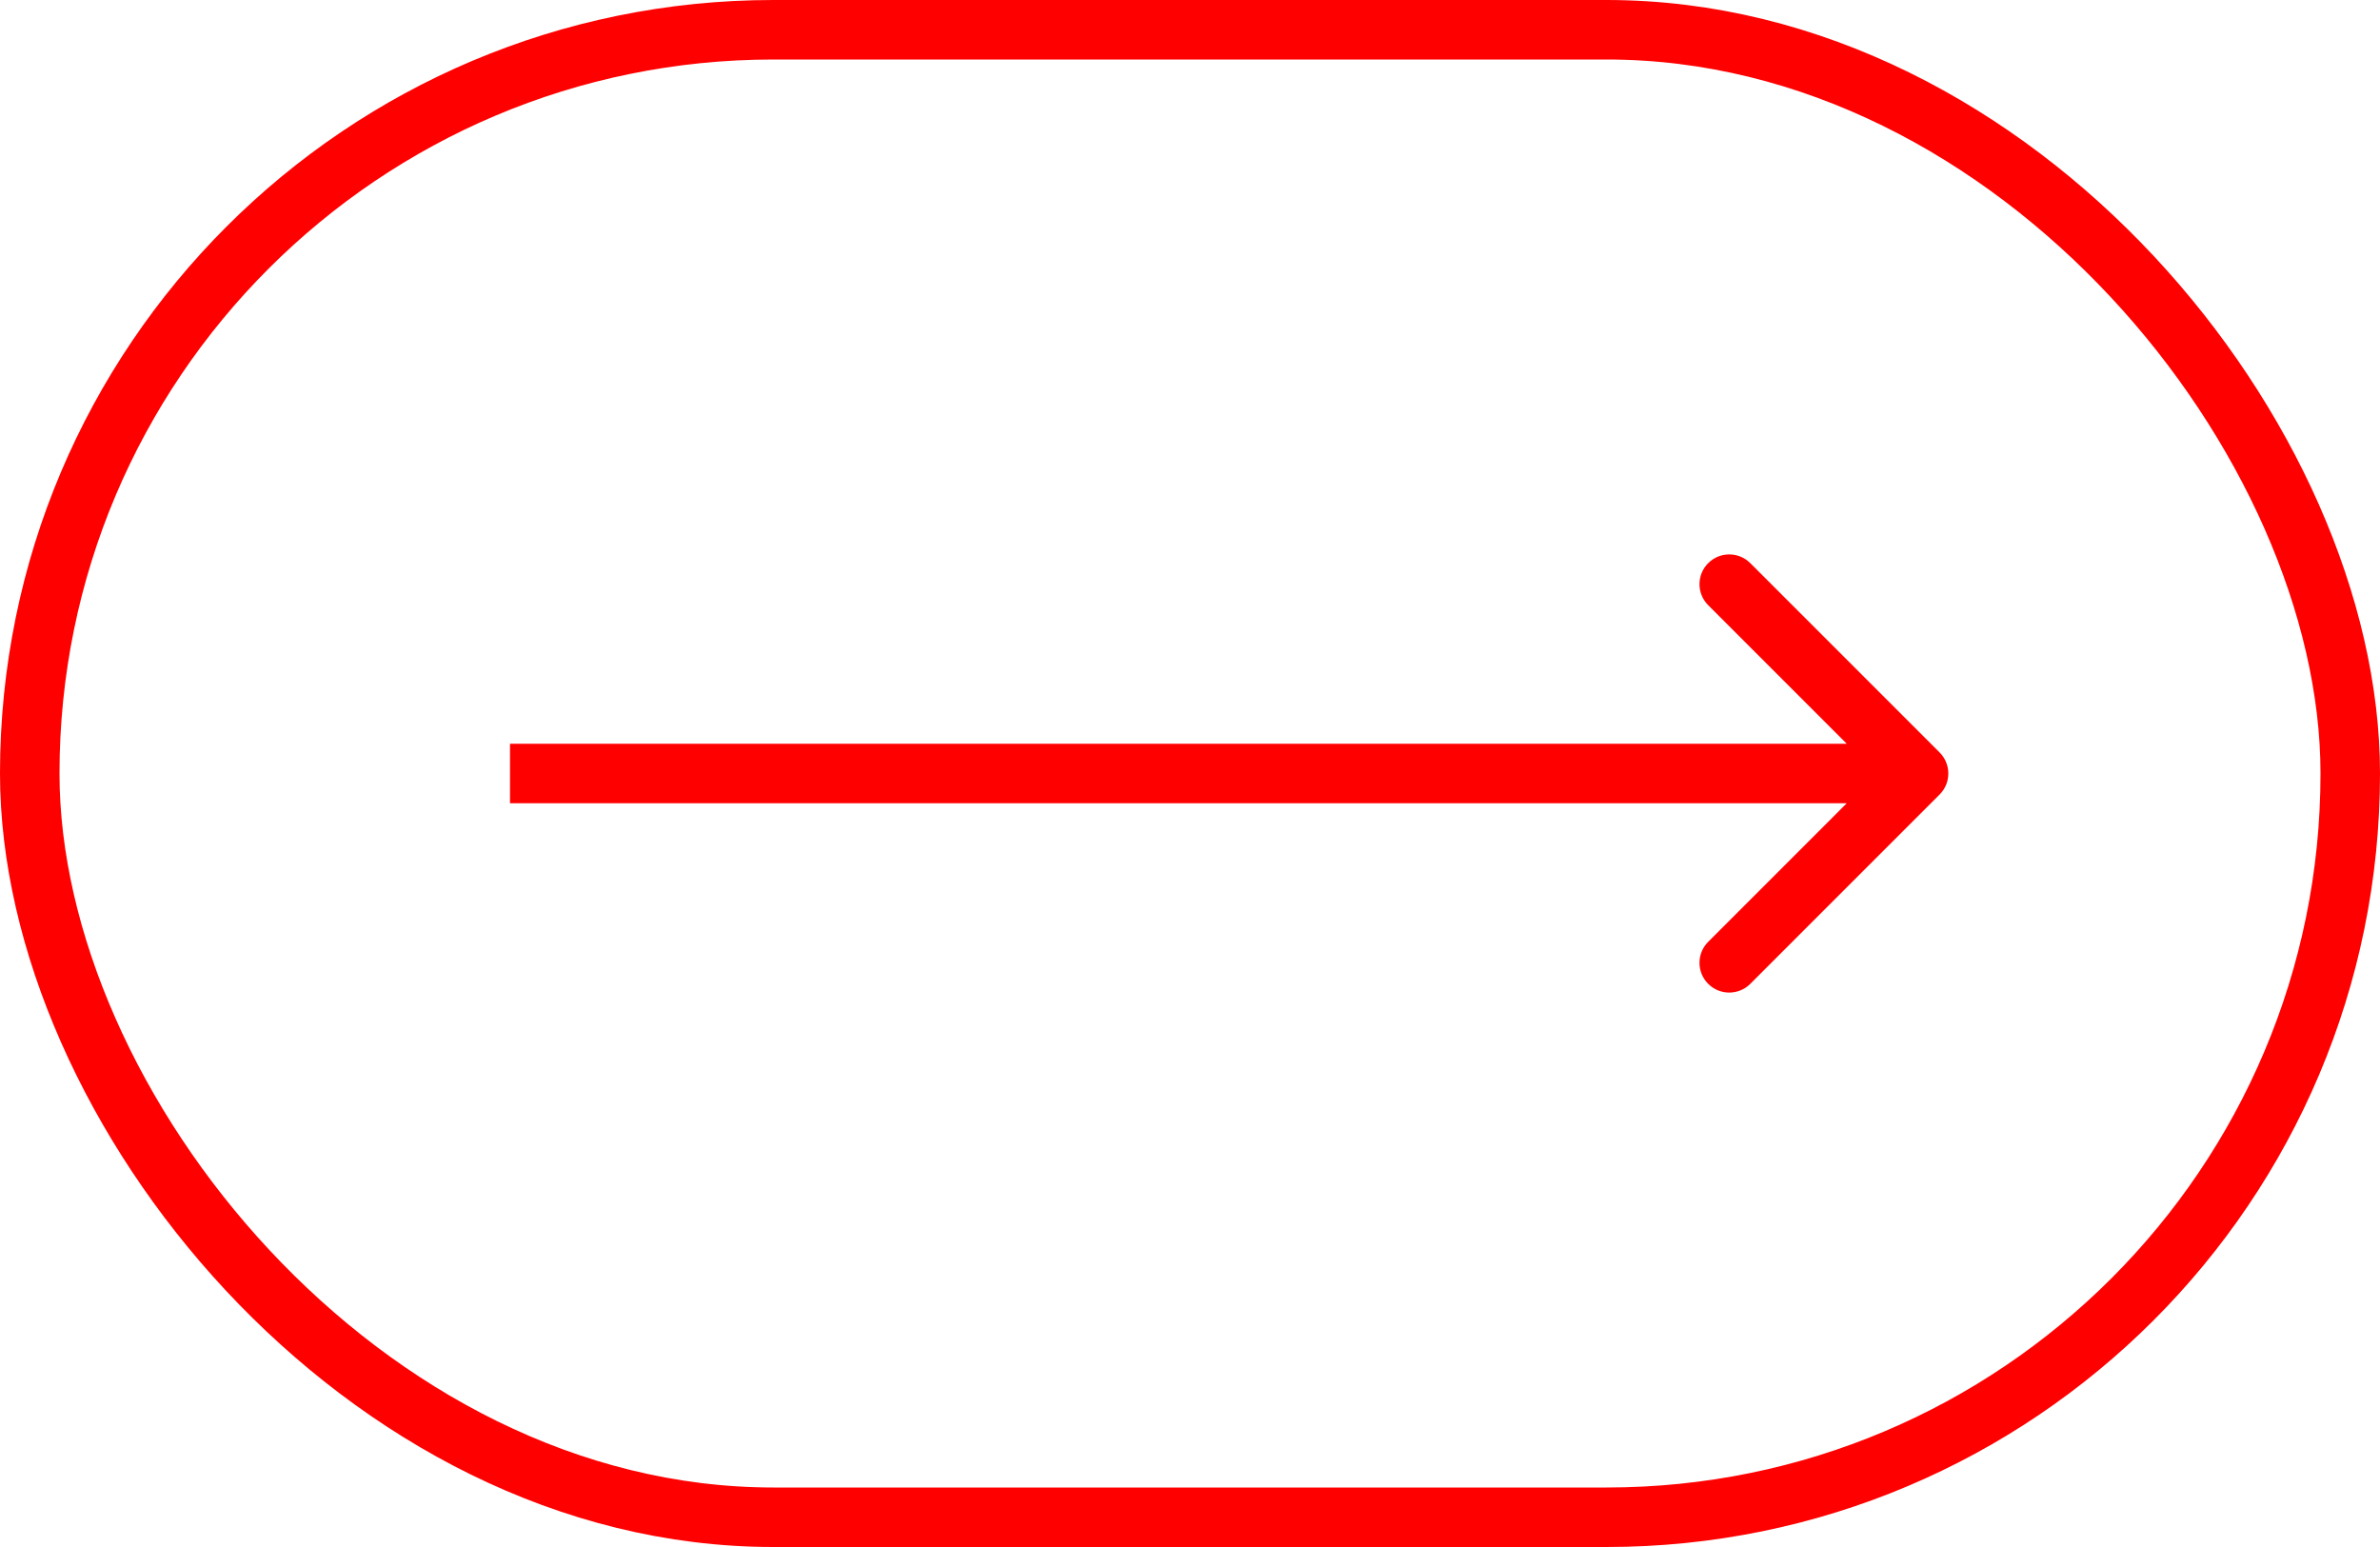
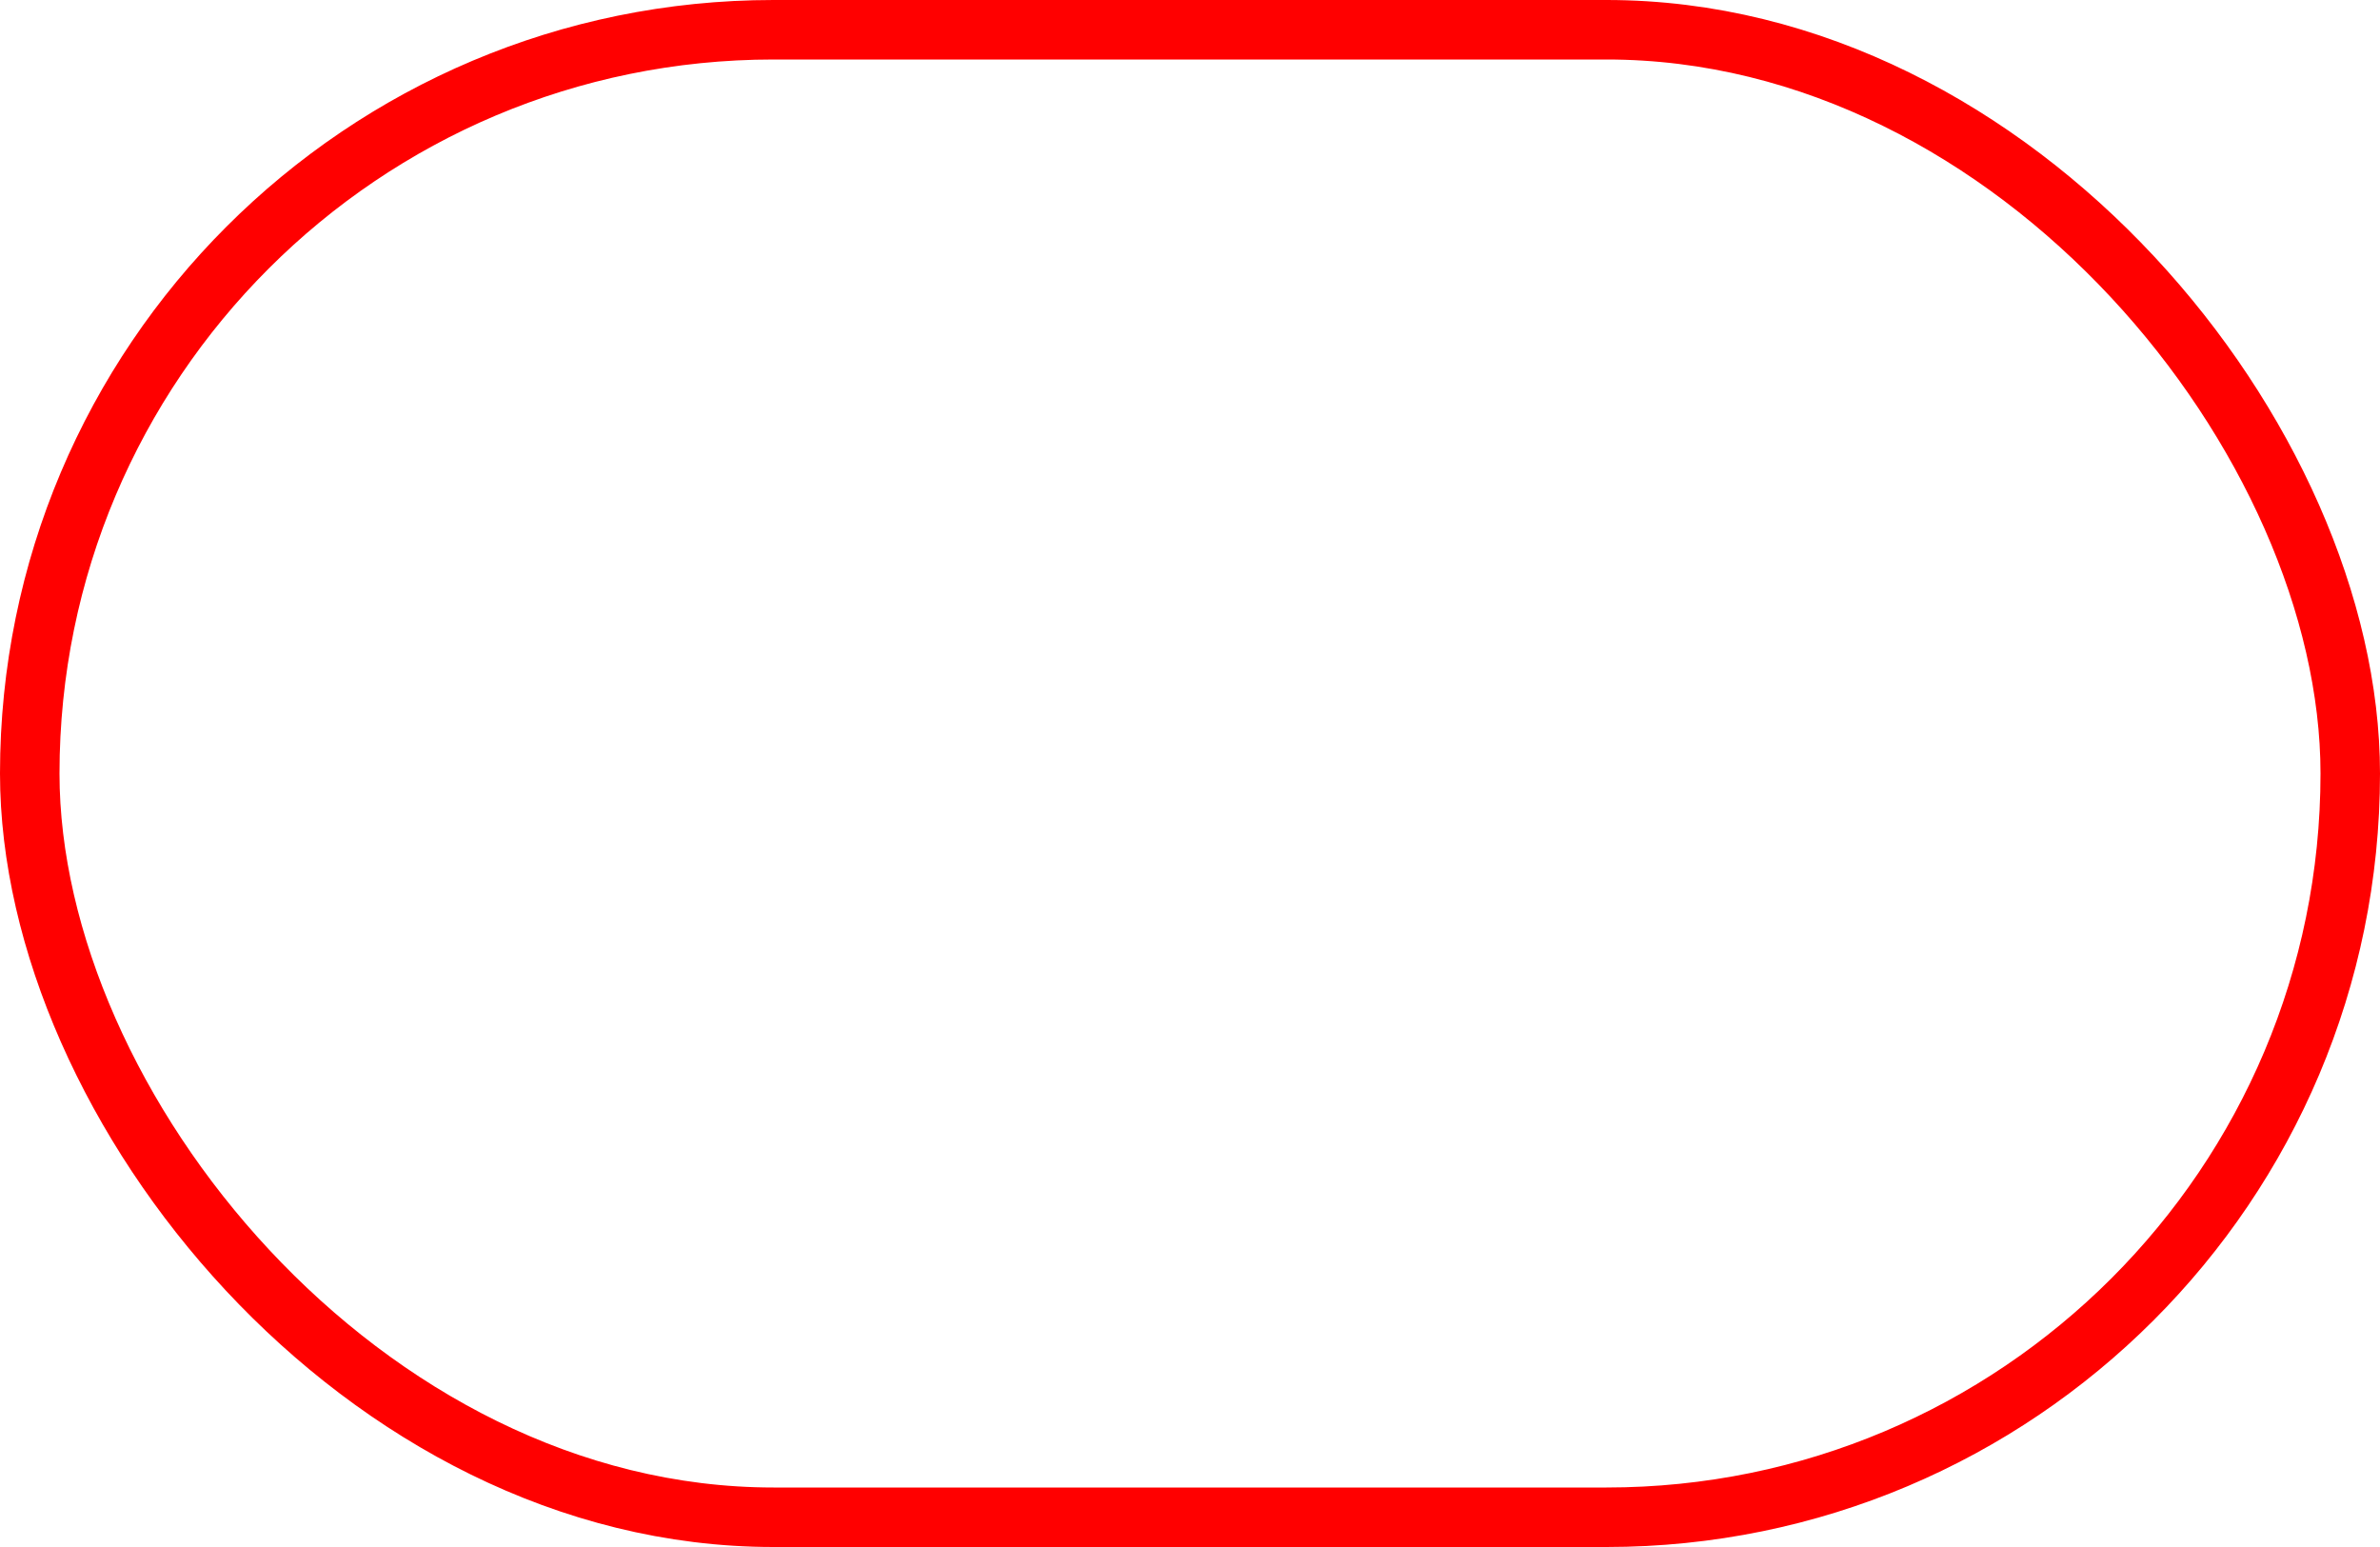
<svg xmlns="http://www.w3.org/2000/svg" width="80" height="52" viewBox="0 0 80 52" fill="none">
  <rect x="1" y="1" width="78" height="50" rx="25" stroke="#FF0000" stroke-width="2" />
-   <path d="M65.197 26.707C65.587 26.317 65.587 25.683 65.197 25.293L58.833 18.929C58.442 18.538 57.809 18.538 57.419 18.929C57.028 19.32 57.028 19.953 57.419 20.343L63.075 26L57.419 31.657C57.028 32.047 57.028 32.681 57.419 33.071C57.809 33.462 58.442 33.462 58.833 33.071L65.197 26.707ZM17.143 27H64.49V25H17.143V27Z" fill="#FF0000" />
</svg>